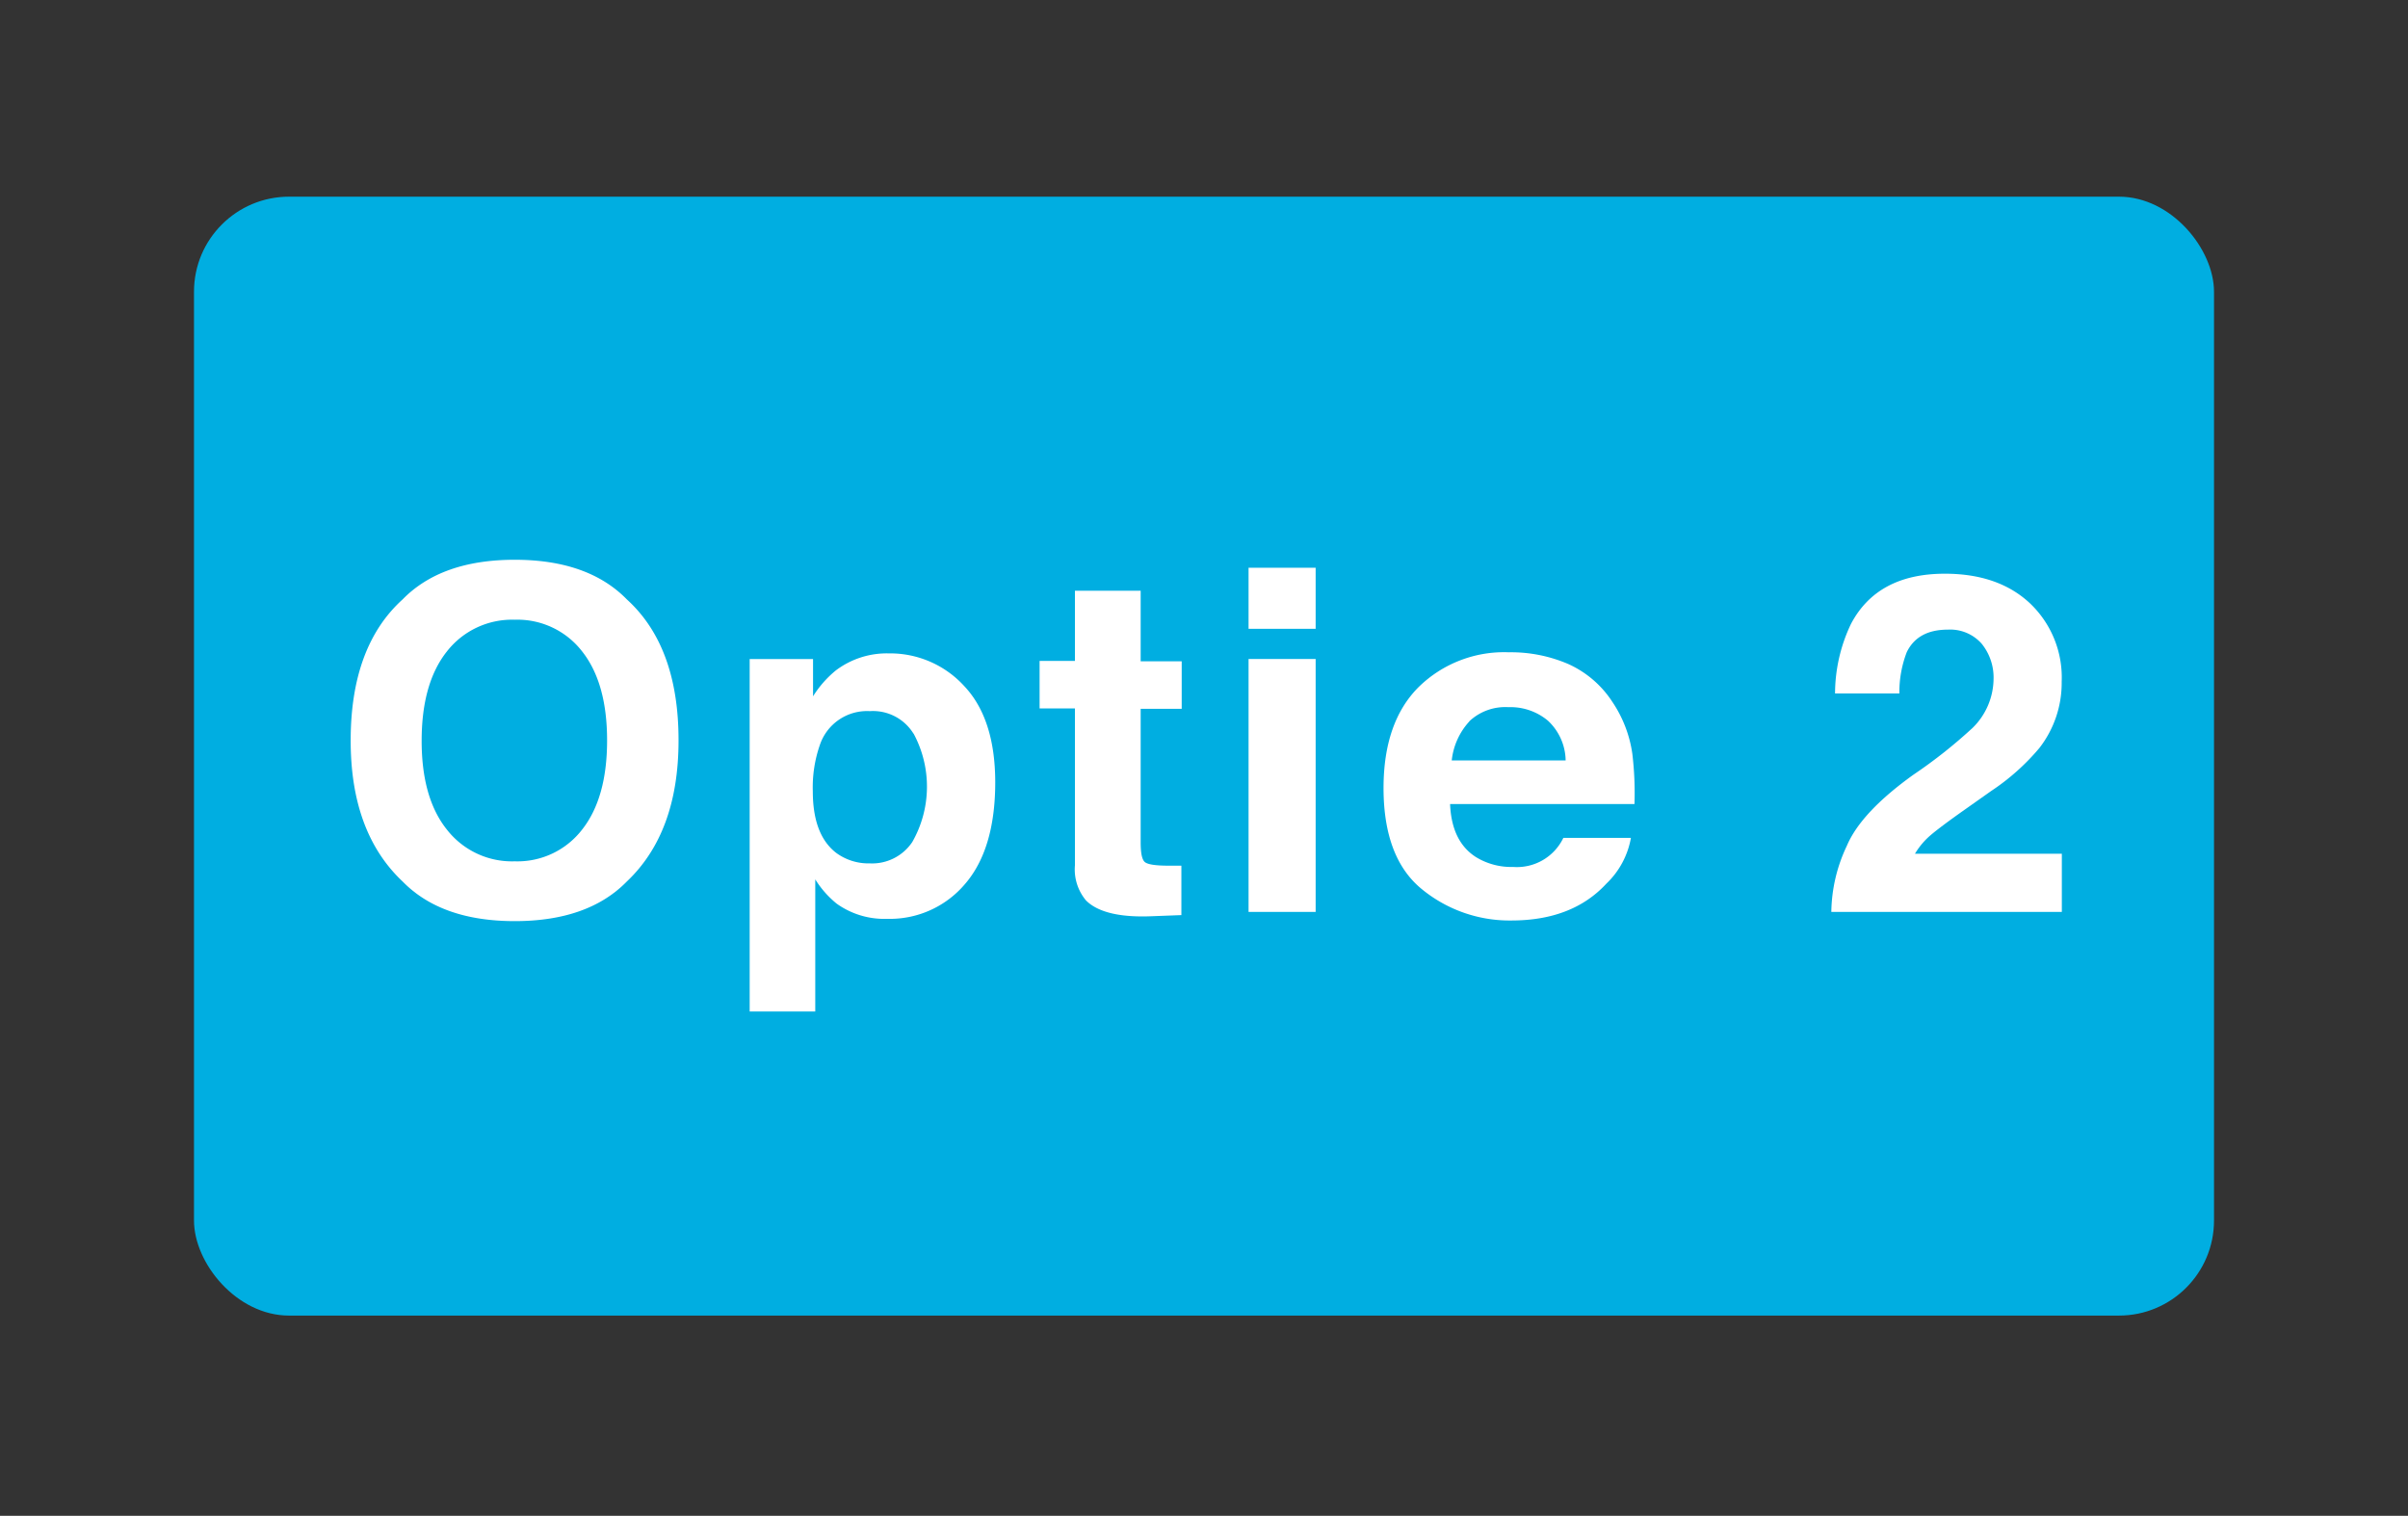
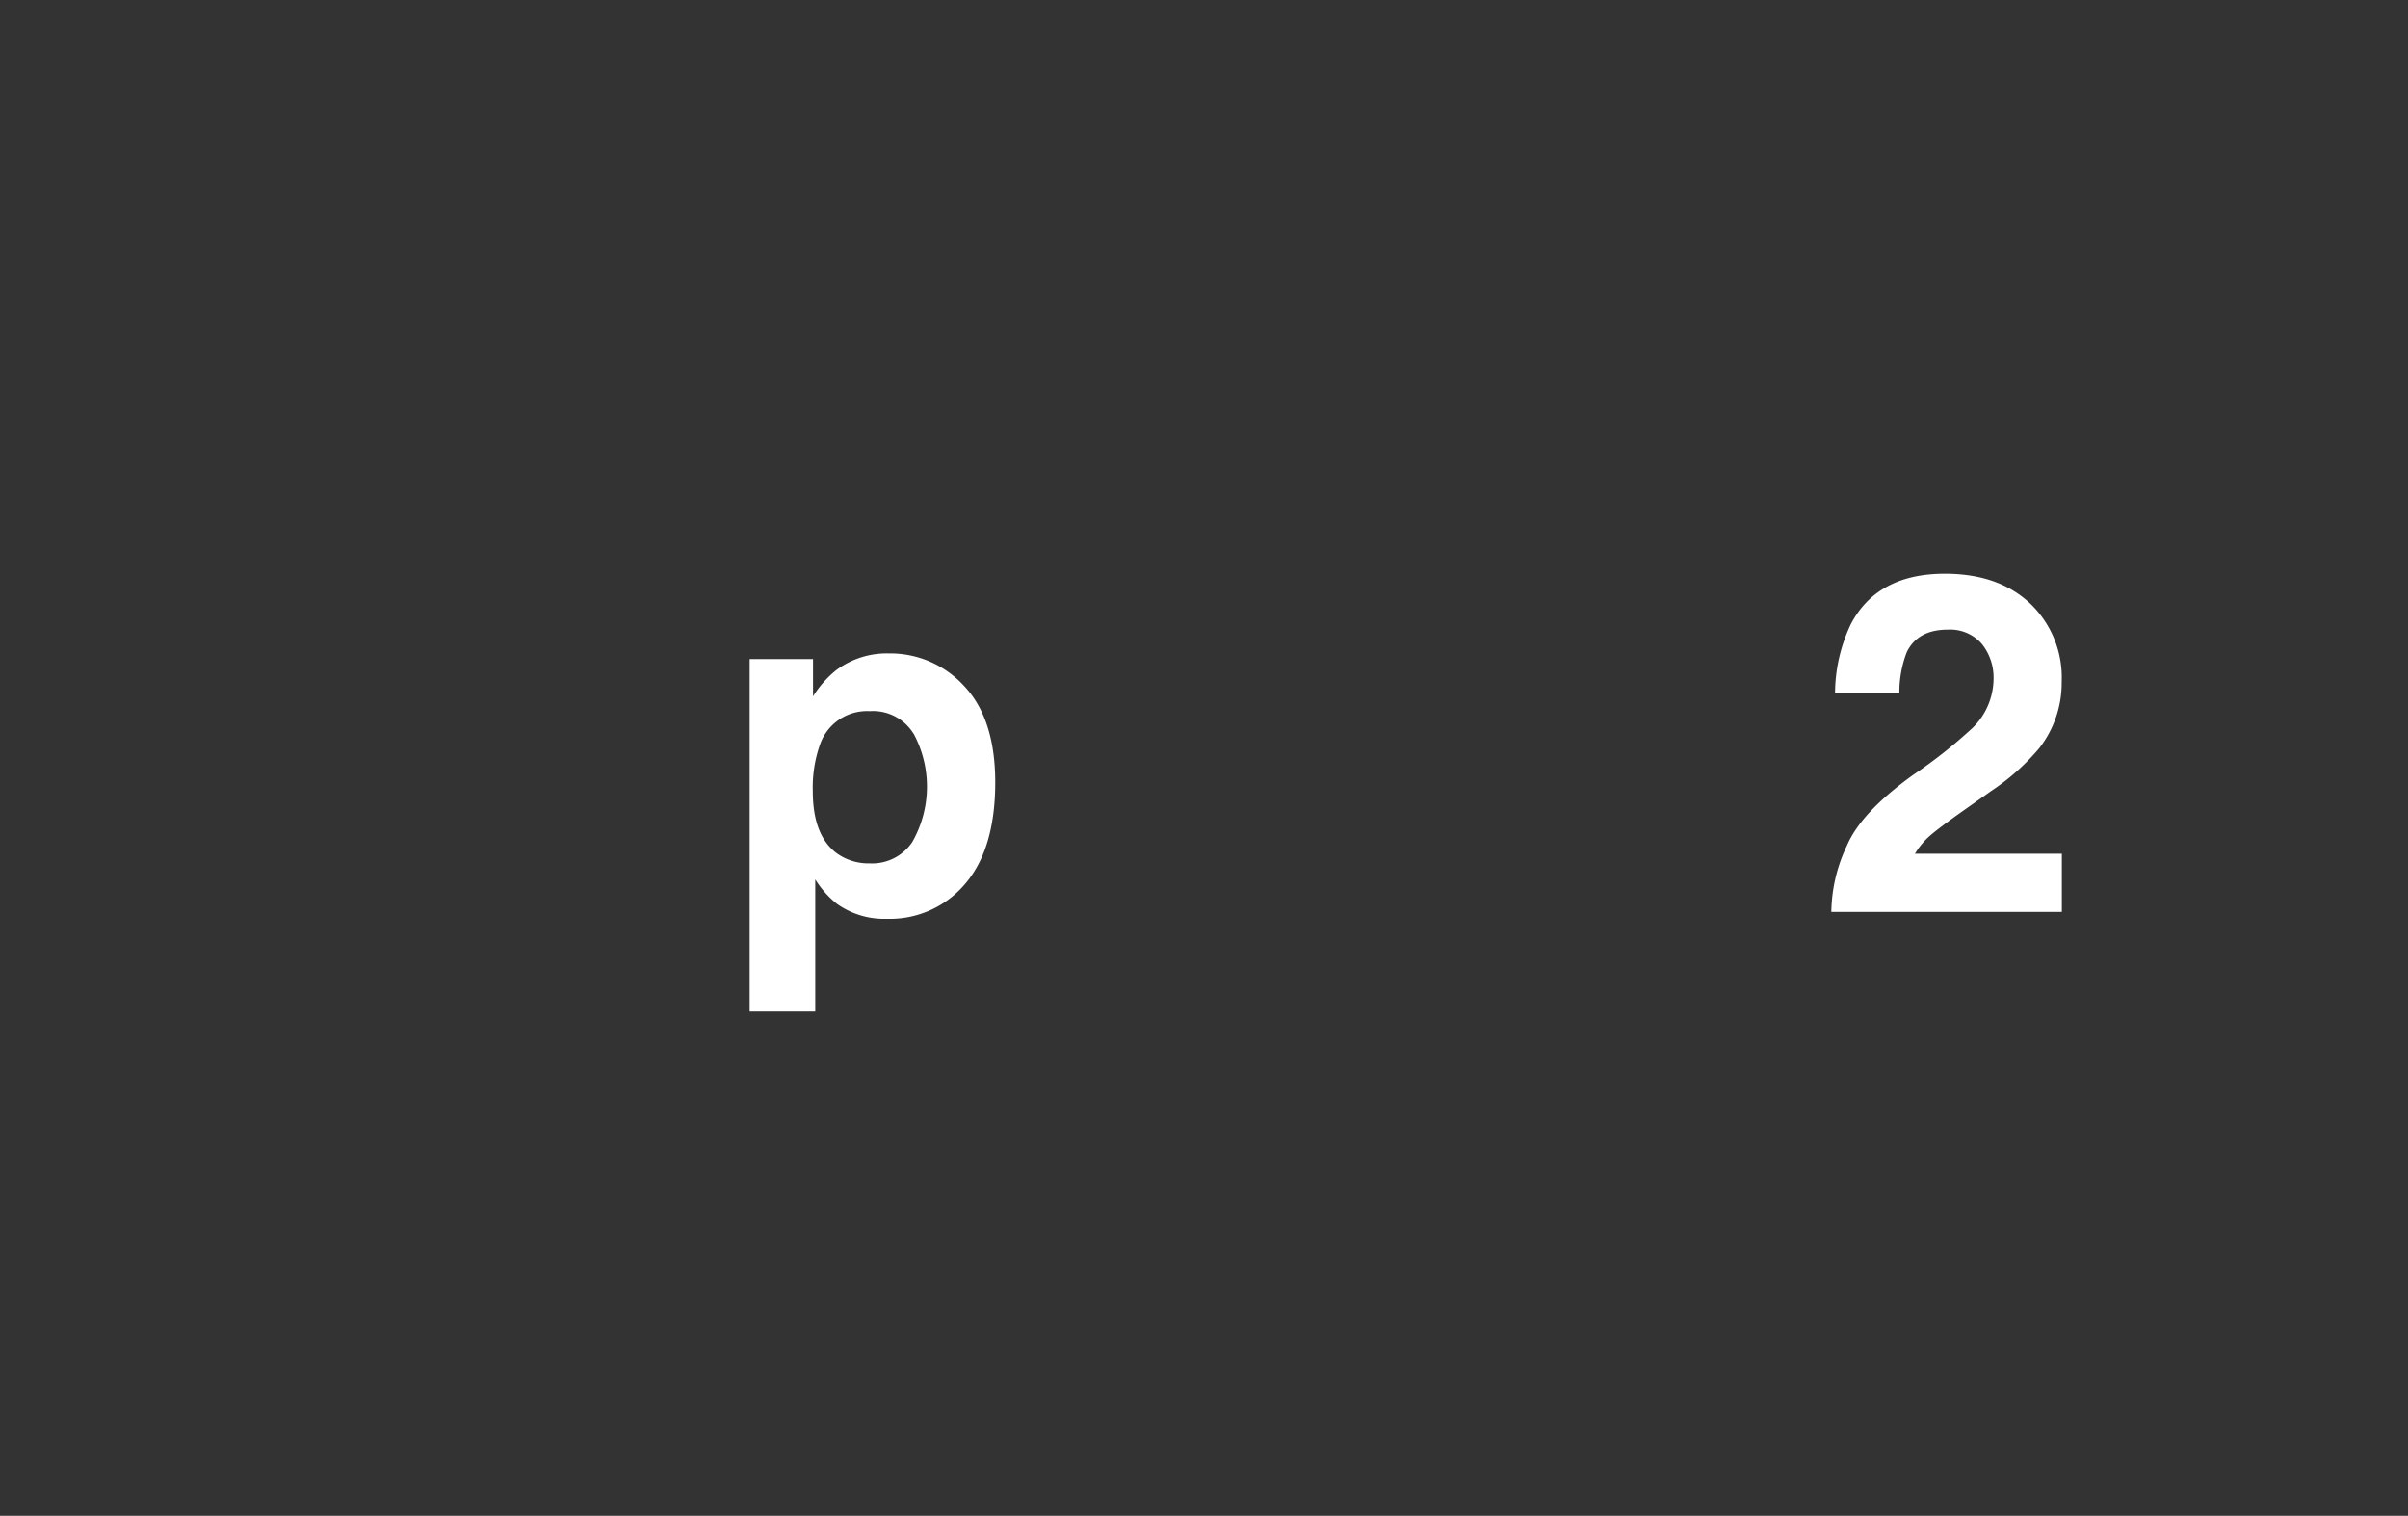
<svg xmlns="http://www.w3.org/2000/svg" viewBox="0 0 303.99 191.37">
  <rect x="0" y="0" width="303.99" height="191.37" fill="#333333" stroke="none" />
-   <rect x="24.49" y="24.83" width="255.01" height="141.26" rx="12" fill="#00aee1" />
-   <path d="M79.13,111.29q-4.89,5-14.15,5t-14.15-5q-6.57-6.18-6.56-17.81,0-11.87,6.56-17.81,4.89-5,14.15-5t14.15,5q6.54,5.94,6.53,17.81Q85.66,105.11,79.13,111.29Zm-5.64-6.56q3.15-4,3.15-11.25T73.49,82.24a10.32,10.32,0,0,0-8.51-4,10.43,10.43,0,0,0-8.56,4q-3.18,4-3.19,11.25t3.19,11.25a10.42,10.42,0,0,0,8.56,4A10.3,10.3,0,0,0,73.49,104.73Z" fill="#fff" />
  <path d="M121.73,86.62q3.9,4.14,3.91,12.13,0,8.44-3.82,12.86A12.42,12.42,0,0,1,112,116a10.32,10.32,0,0,1-6.37-1.91,12.34,12.34,0,0,1-2.71-3.07V127.7H94.64V83.2h8v4.71a13.29,13.29,0,0,1,2.89-3.28,10.66,10.66,0,0,1,6.66-2.14A12.66,12.66,0,0,1,121.73,86.62Zm-6.41,6a6,6,0,0,0-5.52-2.84,6.28,6.28,0,0,0-6.31,4.3,16.3,16.3,0,0,0-.88,5.81c0,3.71,1,6.31,3,7.82A6.88,6.88,0,0,0,109.8,109a6.1,6.1,0,0,0,5.37-2.7,14.12,14.12,0,0,0,.15-13.71Z" fill="#fff" />
-   <path d="M131.24,89.44v-6h4.46V74.58H144v8.91h5.18v6H144v16.87c0,1.31.16,2.13.5,2.45s1.34.48,3,.48h.81l.83,0v6.24l-3.95.15c-3.95.14-6.64-.55-8.09-2a6.1,6.1,0,0,1-1.4-4.43V89.44Z" fill="#fff" />
-   <path d="M166.09,79.39h-8.47V71.68h8.47Zm-8.47,3.81h8.47v31.93h-8.47Z" fill="#fff" />
-   <path d="M198,83.84a13,13,0,0,1,5.52,4.73,15.67,15.67,0,0,1,2.55,6.6,41.75,41.75,0,0,1,.27,6.34H183.06c.13,3.2,1.25,5.45,3.34,6.74a8.51,8.51,0,0,0,4.61,1.2,6.5,6.5,0,0,0,6.35-3.67h8.53a10.49,10.49,0,0,1-3.1,5.78q-4.29,4.65-12,4.65a17.46,17.46,0,0,1-11.25-3.92q-4.87-3.93-4.88-12.79,0-8.3,4.4-12.73a15.41,15.41,0,0,1,11.42-4.42A18.27,18.27,0,0,1,198,83.84Zm-12.49,7.22A8.62,8.62,0,0,0,183.27,96h14.38a7,7,0,0,0-2.22-5,7.35,7.35,0,0,0-5-1.72A6.61,6.61,0,0,0,185.49,91.06Z" fill="#fff" />
  <path d="M233.15,106.78q1.8-4.25,8.44-9a62.13,62.13,0,0,0,7.47-5.92,8.76,8.76,0,0,0,2.61-6.1,6.78,6.78,0,0,0-1.49-4.48,5.29,5.29,0,0,0-4.28-1.79q-3.81,0-5.19,2.85a14.08,14.08,0,0,0-.93,5.21h-8.12a20.47,20.47,0,0,1,2-8.76q3.33-6.36,11.87-6.36,6.75,0,10.74,3.74a12.91,12.91,0,0,1,4,9.89,13.39,13.39,0,0,1-2.82,8.38,28.45,28.45,0,0,1-6.08,5.42L248,102.24c-2.1,1.48-3.53,2.56-4.3,3.22a9.44,9.44,0,0,0-1.95,2.32h18.54v7.35H231.19A20,20,0,0,1,233.15,106.78Z" fill="#fff" />
</svg>